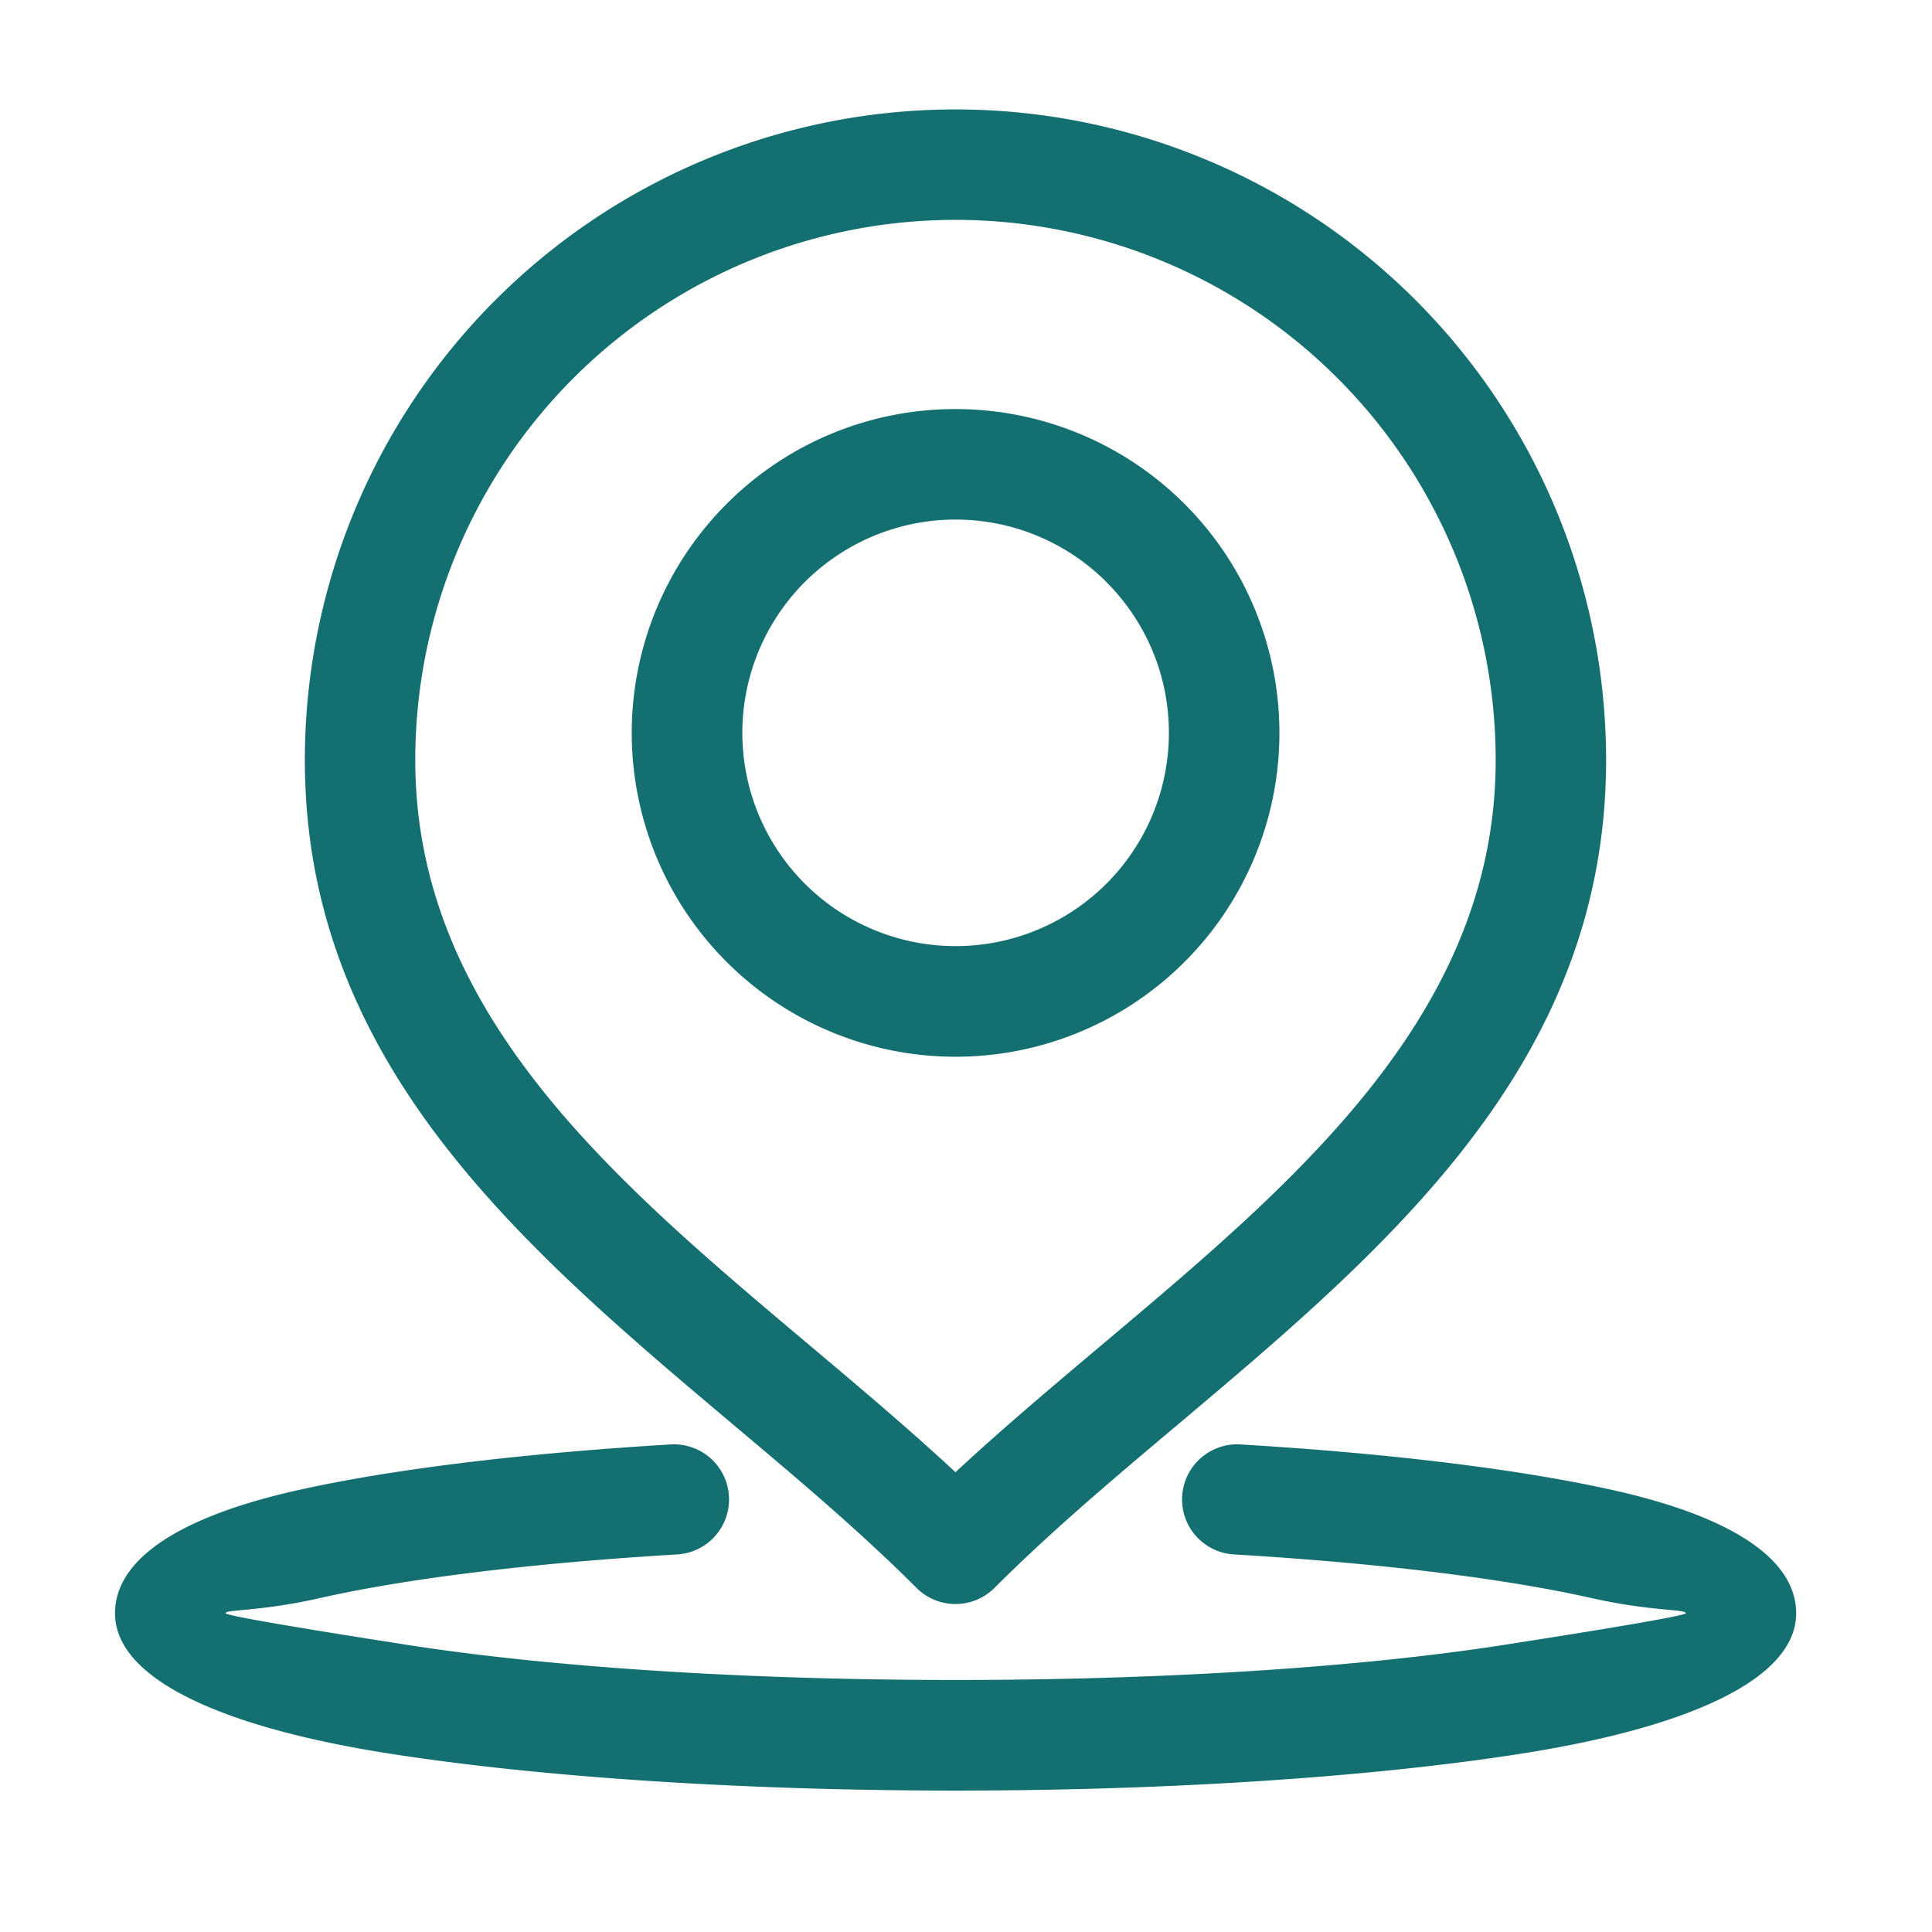
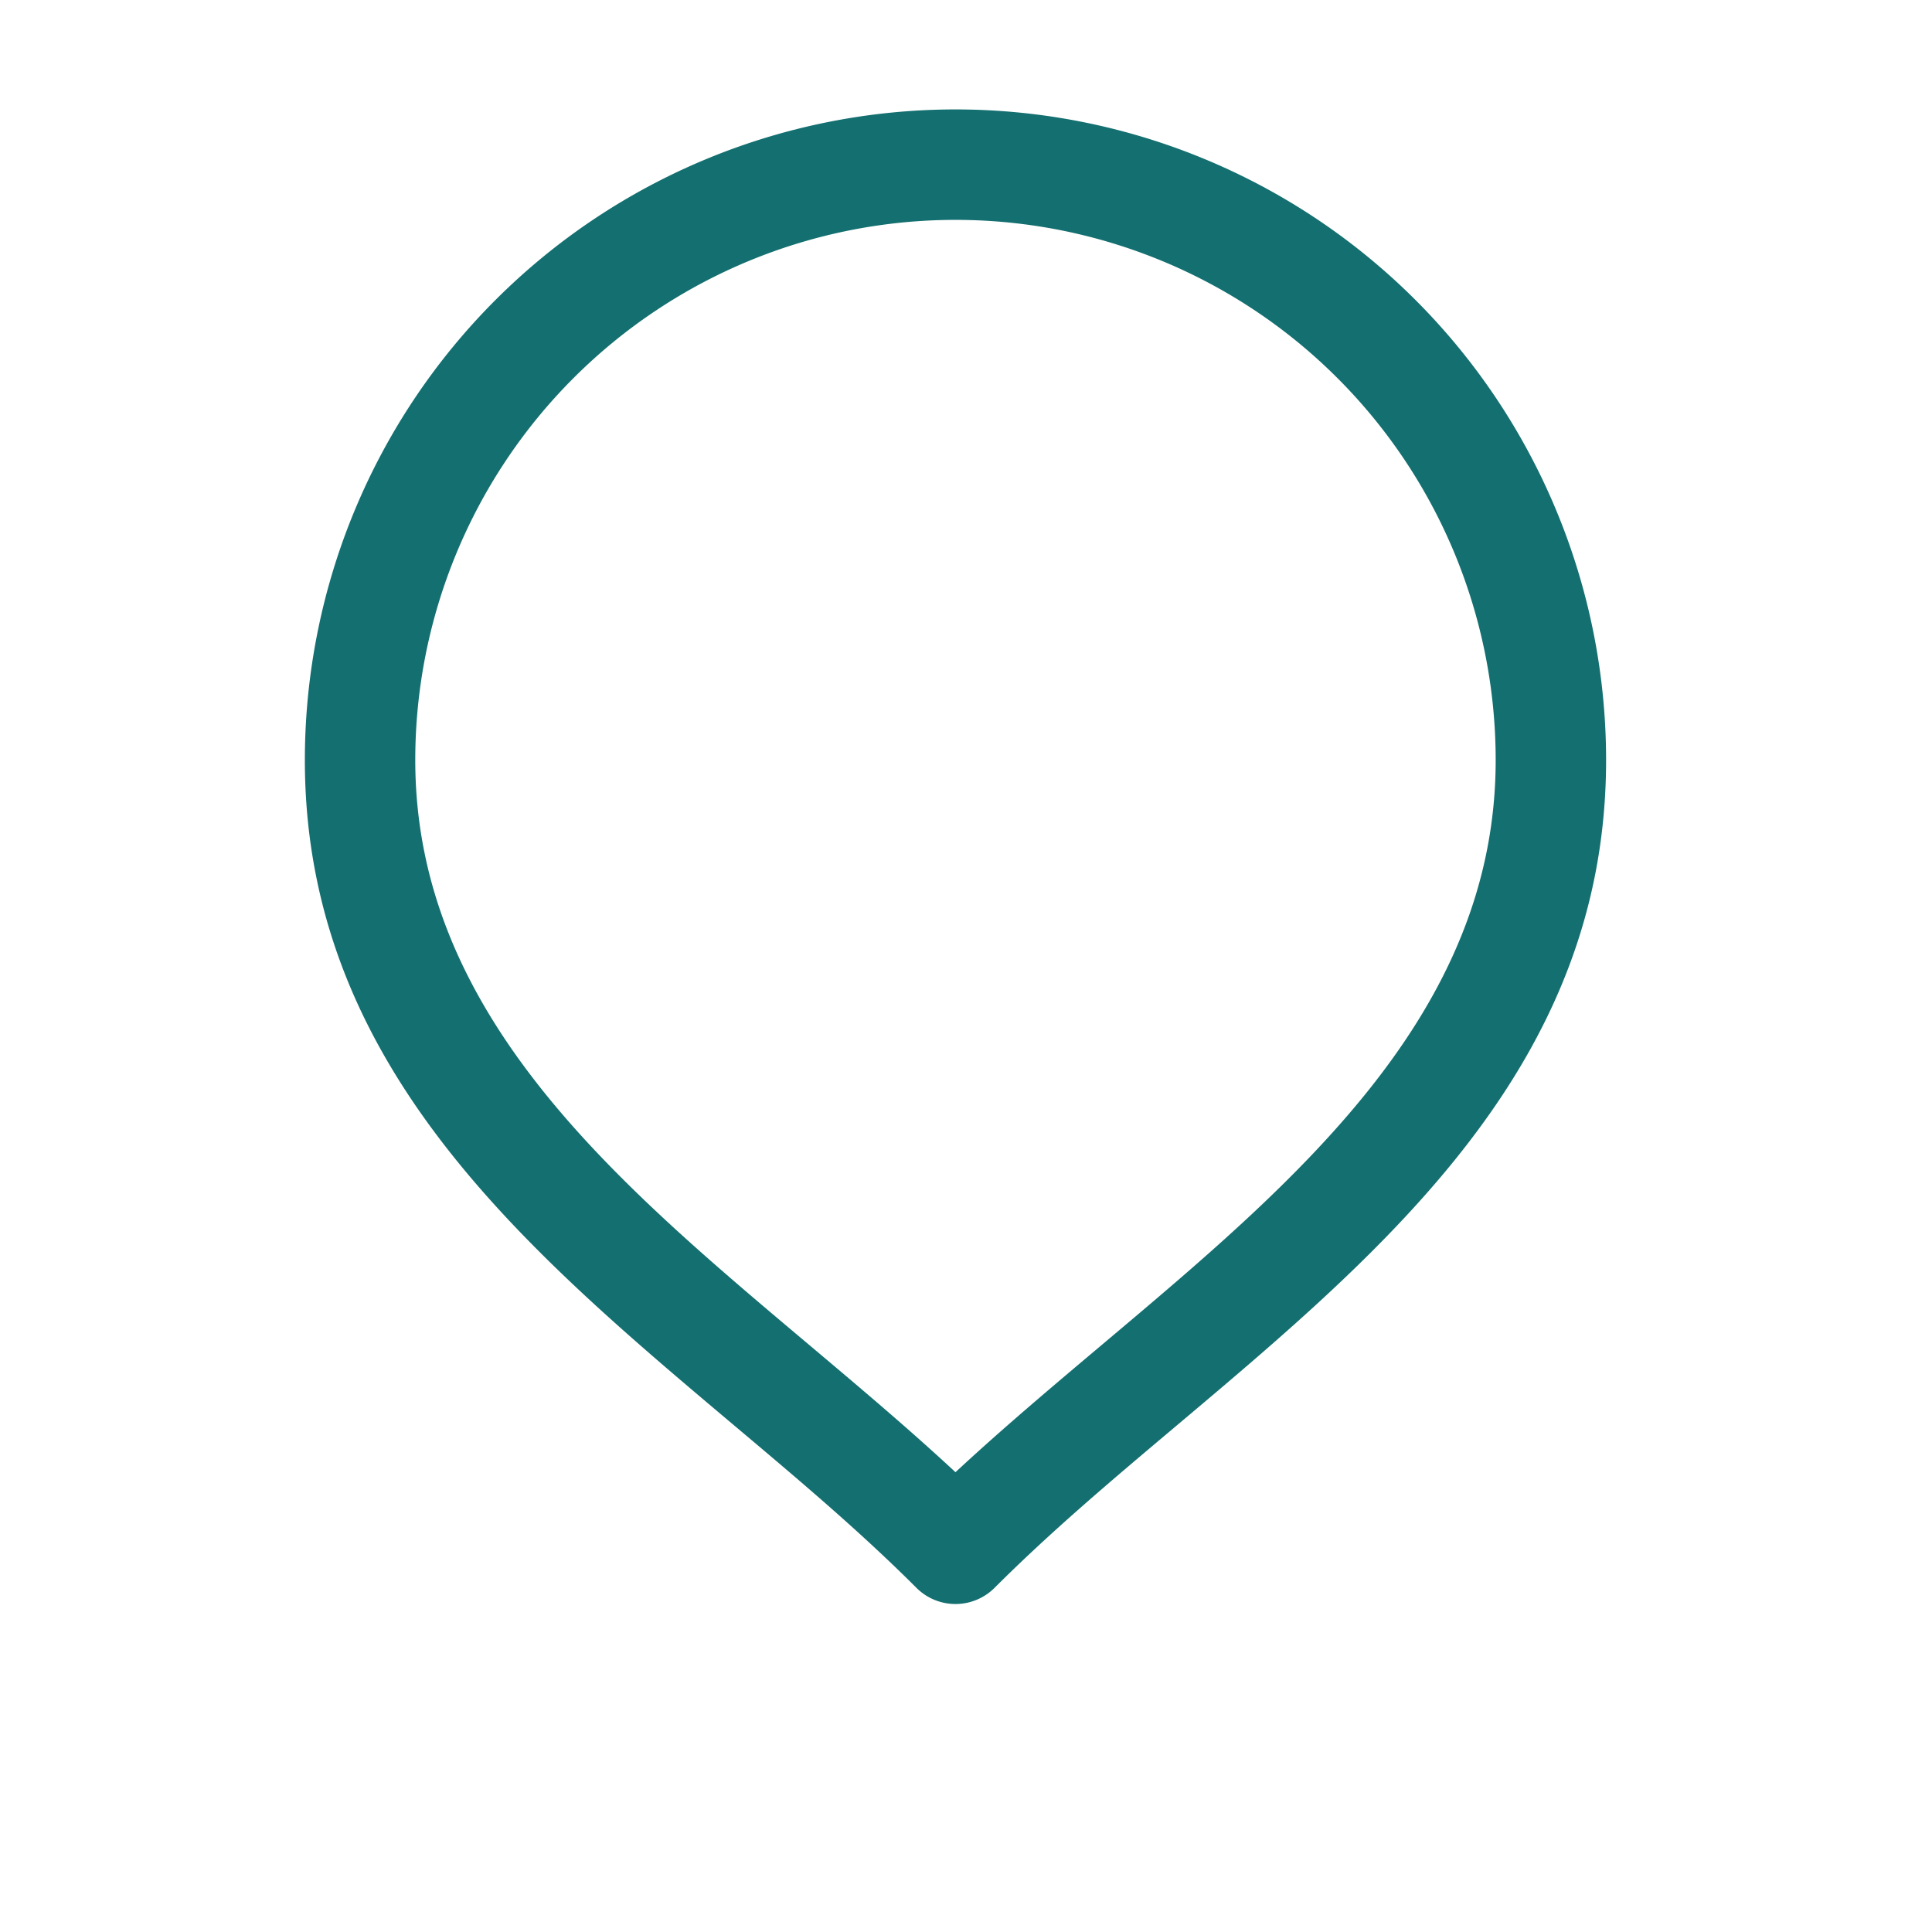
<svg xmlns="http://www.w3.org/2000/svg" viewBox="0 0 512 512">
  <defs>
    <style>.a{fill:#146f70;}</style>
  </defs>
  <path class="a" d="M253.21,29A172.44,172.44,0,0,1,425.63,201.43c0,80.51-57.94,129.31-114.24,176.72-16.48,13.88-32.82,27.64-47.83,42.65a14.64,14.64,0,0,1-20.69,0c-15-15-31.36-28.77-47.84-42.65-56.3-47.41-114.24-96.21-114.24-176.72A172.44,172.44,0,0,1,253.21,29ZM396.37,201.43a143.16,143.16,0,0,0-286.32,0c0,67.07,52.61,111.38,103.73,154.43,13.62,11.47,27.15,22.86,39.43,34.29,12.29-11.43,25.81-22.82,39.43-34.29C343.76,312.81,396.37,268.5,396.37,201.43Z" />
-   <path class="a" d="M253.21,108.41a85.82,85.82,0,1,1-60.66,25.14,85.54,85.54,0,0,1,60.66-25.14Zm40,45.83a56.52,56.52,0,1,0,16.56,40A56.35,56.35,0,0,0,293.18,154.24Z" />
-   <path class="a" d="M327,411.94a14.6,14.6,0,0,1,1.72-29.15c40.33,2.41,74.92,6.72,99.37,12.25C458.29,401.87,476,412.9,476,427.55c0,17.25-28,30.23-73.37,37.27-38.57,6-91.42,9.7-149.39,9.7s-110.82-3.71-149.39-9.7c-45.33-7-73.37-20-73.37-37.27,0-14.65,17.68-25.68,47.88-32.51,24.46-5.53,59.05-9.84,99.39-12.25a14.6,14.6,0,1,1,1.71,29.15c-38.86,2.32-71.82,6.39-94.69,11.57-15.78,3.57-25,3-25,4,0,.61,18.57,3.8,48.57,8.46,36.76,5.71,88,9.24,144.93,9.24s108.17-3.53,144.93-9.24c30-4.66,48.57-7.85,48.57-8.46,0-1.08-9.24-.47-25-4C398.81,418.33,365.85,414.26,327,411.94Z" />
</svg>